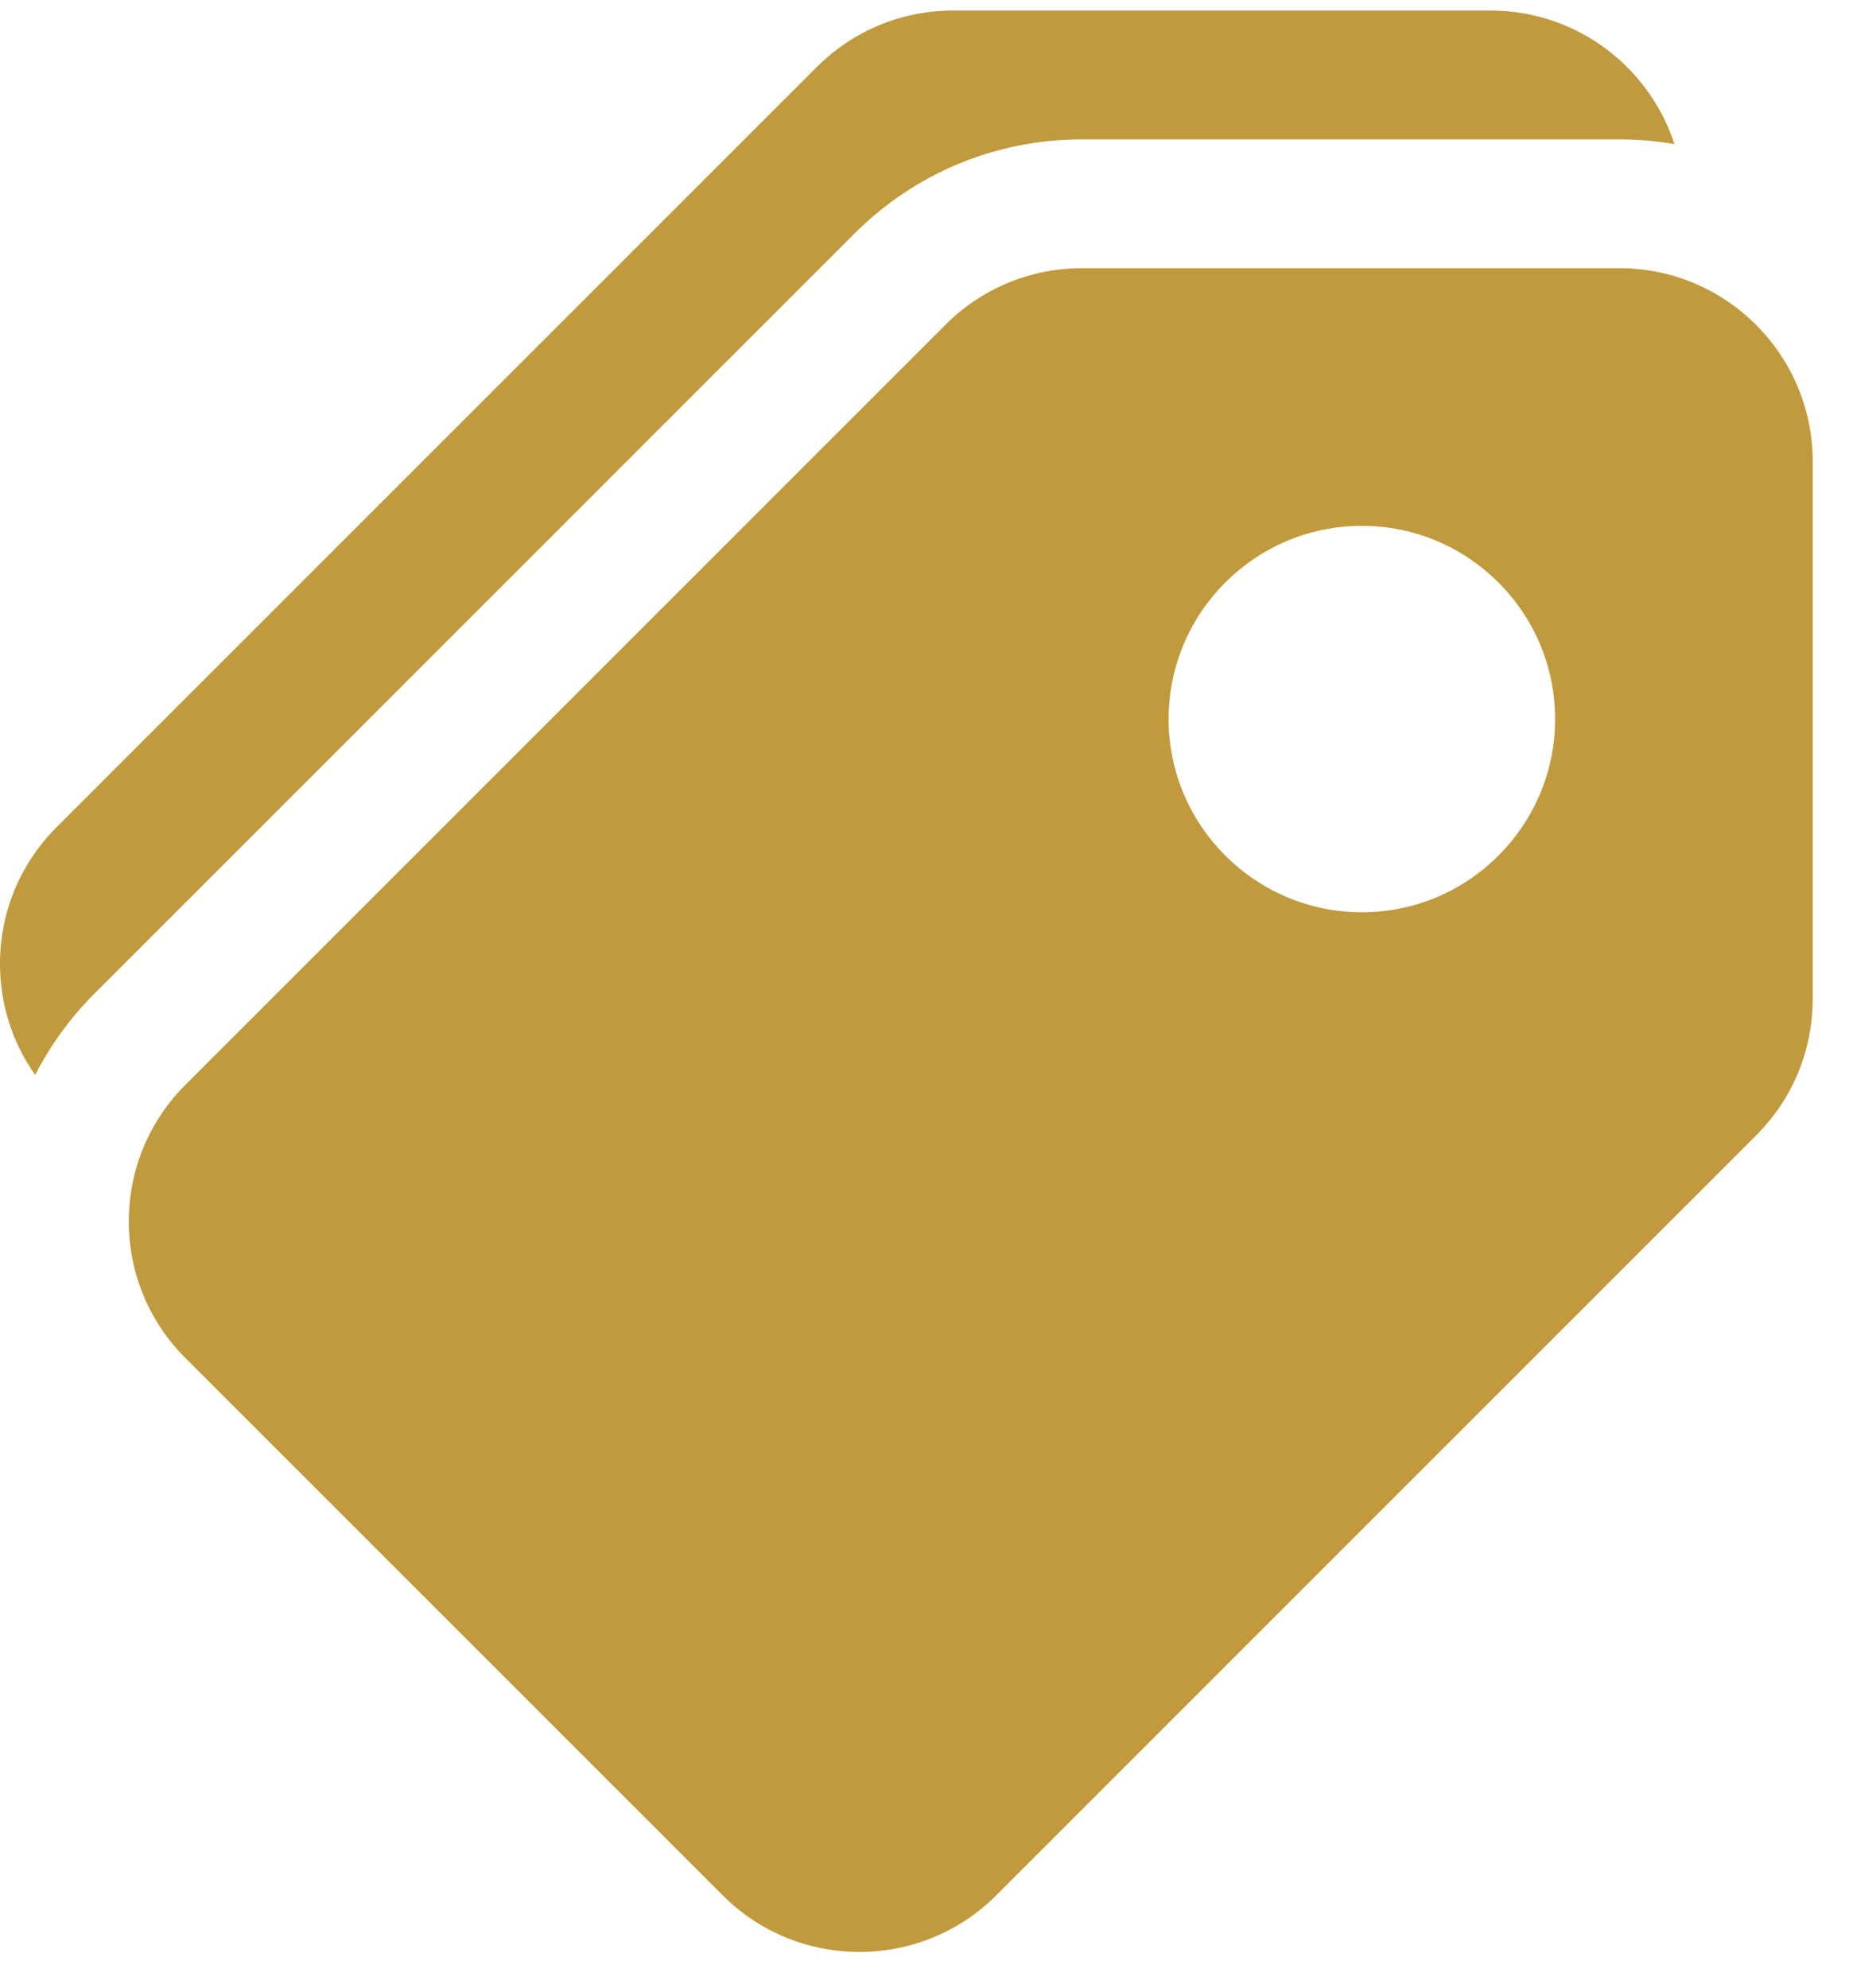
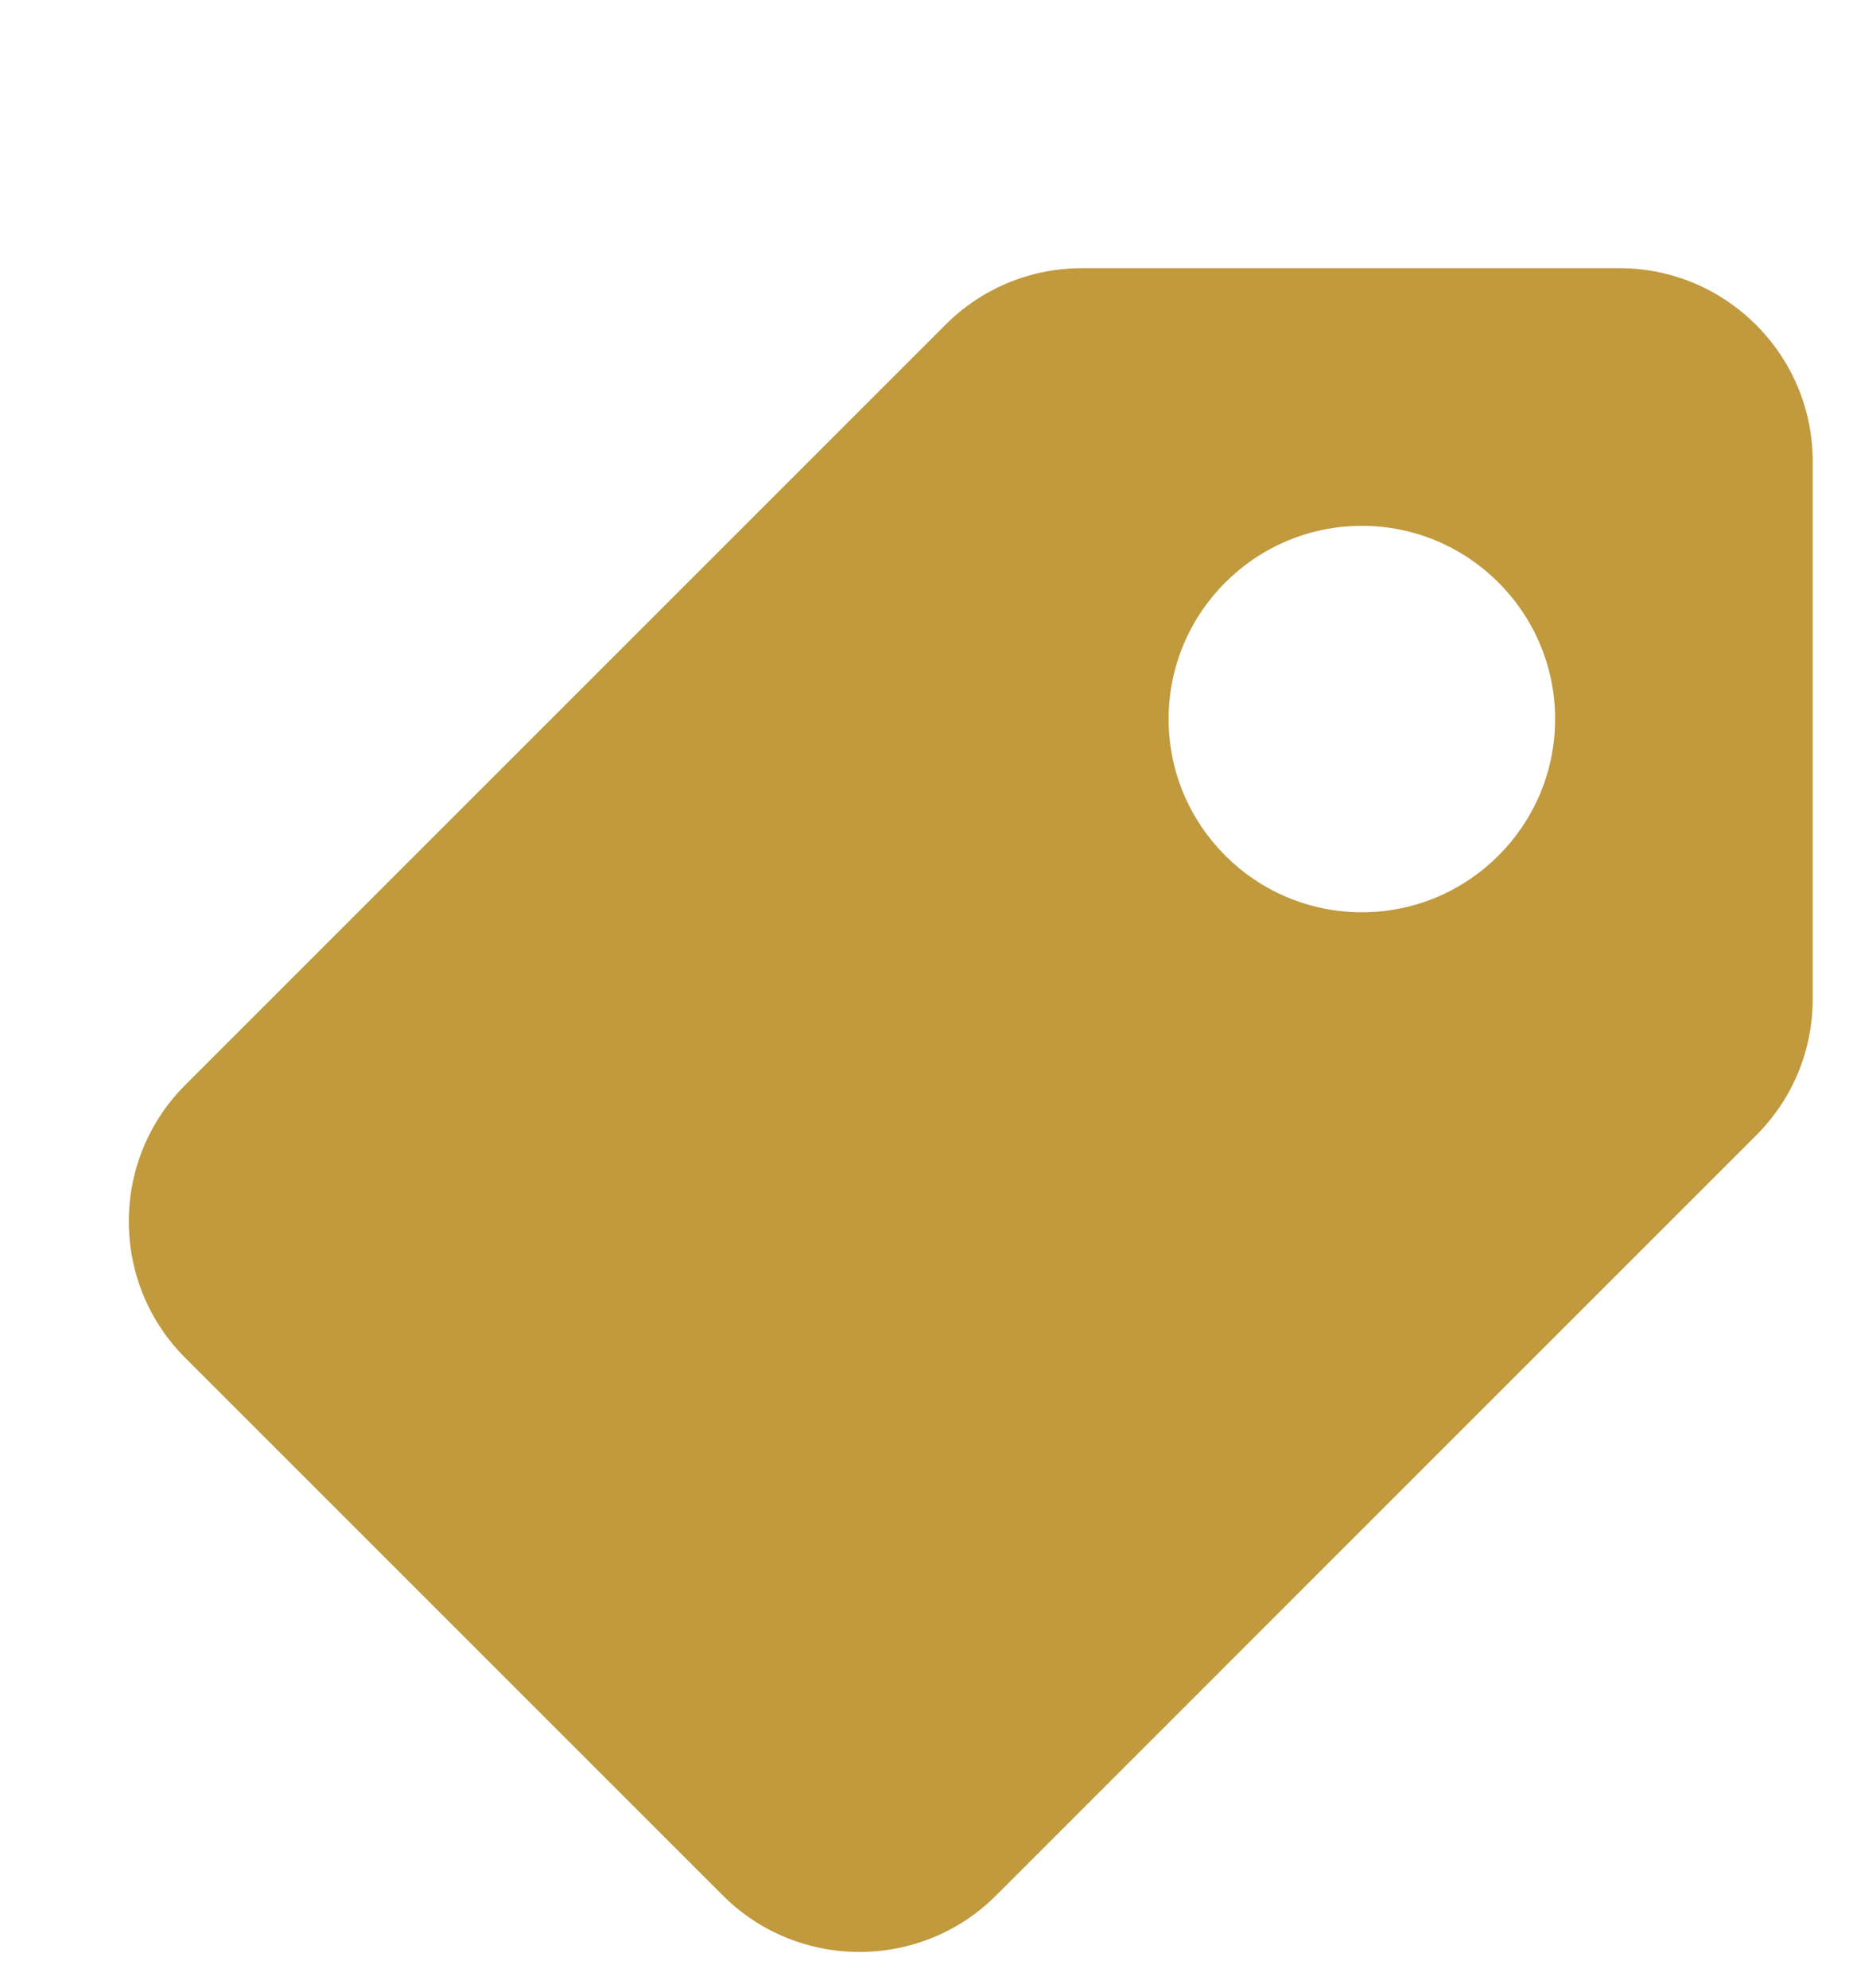
<svg xmlns="http://www.w3.org/2000/svg" fill="none" viewBox="0 0 40 43" height="43" width="40">
  <path fill="#C19A3E" d="M35.035 5.802H23.409C22.293 5.802 21.243 6.237 20.453 7.026L4.011 23.468C3.222 24.258 2.787 25.308 2.787 26.424C2.787 27.541 3.222 28.591 4.011 29.38L15.637 41.006C16.452 41.821 17.522 42.228 18.593 42.228C19.663 42.228 20.734 41.821 21.549 41.006L37.991 24.563C38.781 23.774 39.215 22.724 39.215 21.607V9.982C39.215 7.677 37.34 5.802 35.035 5.802ZM29.462 19.736C27.157 19.736 25.281 17.861 25.281 15.556C25.281 13.251 27.157 11.376 29.462 11.376C31.767 11.376 33.642 13.251 33.642 15.556C33.642 17.861 31.767 19.736 29.462 19.736Z" />
-   <path fill="#C19A3E" d="M32.248 0.228H20.623C19.506 0.228 18.456 0.663 17.667 1.453L1.224 17.895C0.435 18.684 0 19.734 0 20.851C0 21.724 0.267 22.556 0.761 23.255C1.089 22.614 1.517 22.021 2.041 21.498L18.483 5.055C19.799 3.74 21.548 3.015 23.409 3.015H35.035C35.441 3.015 35.837 3.052 36.224 3.118C35.679 1.443 34.103 0.228 32.248 0.228Z" />
</svg>